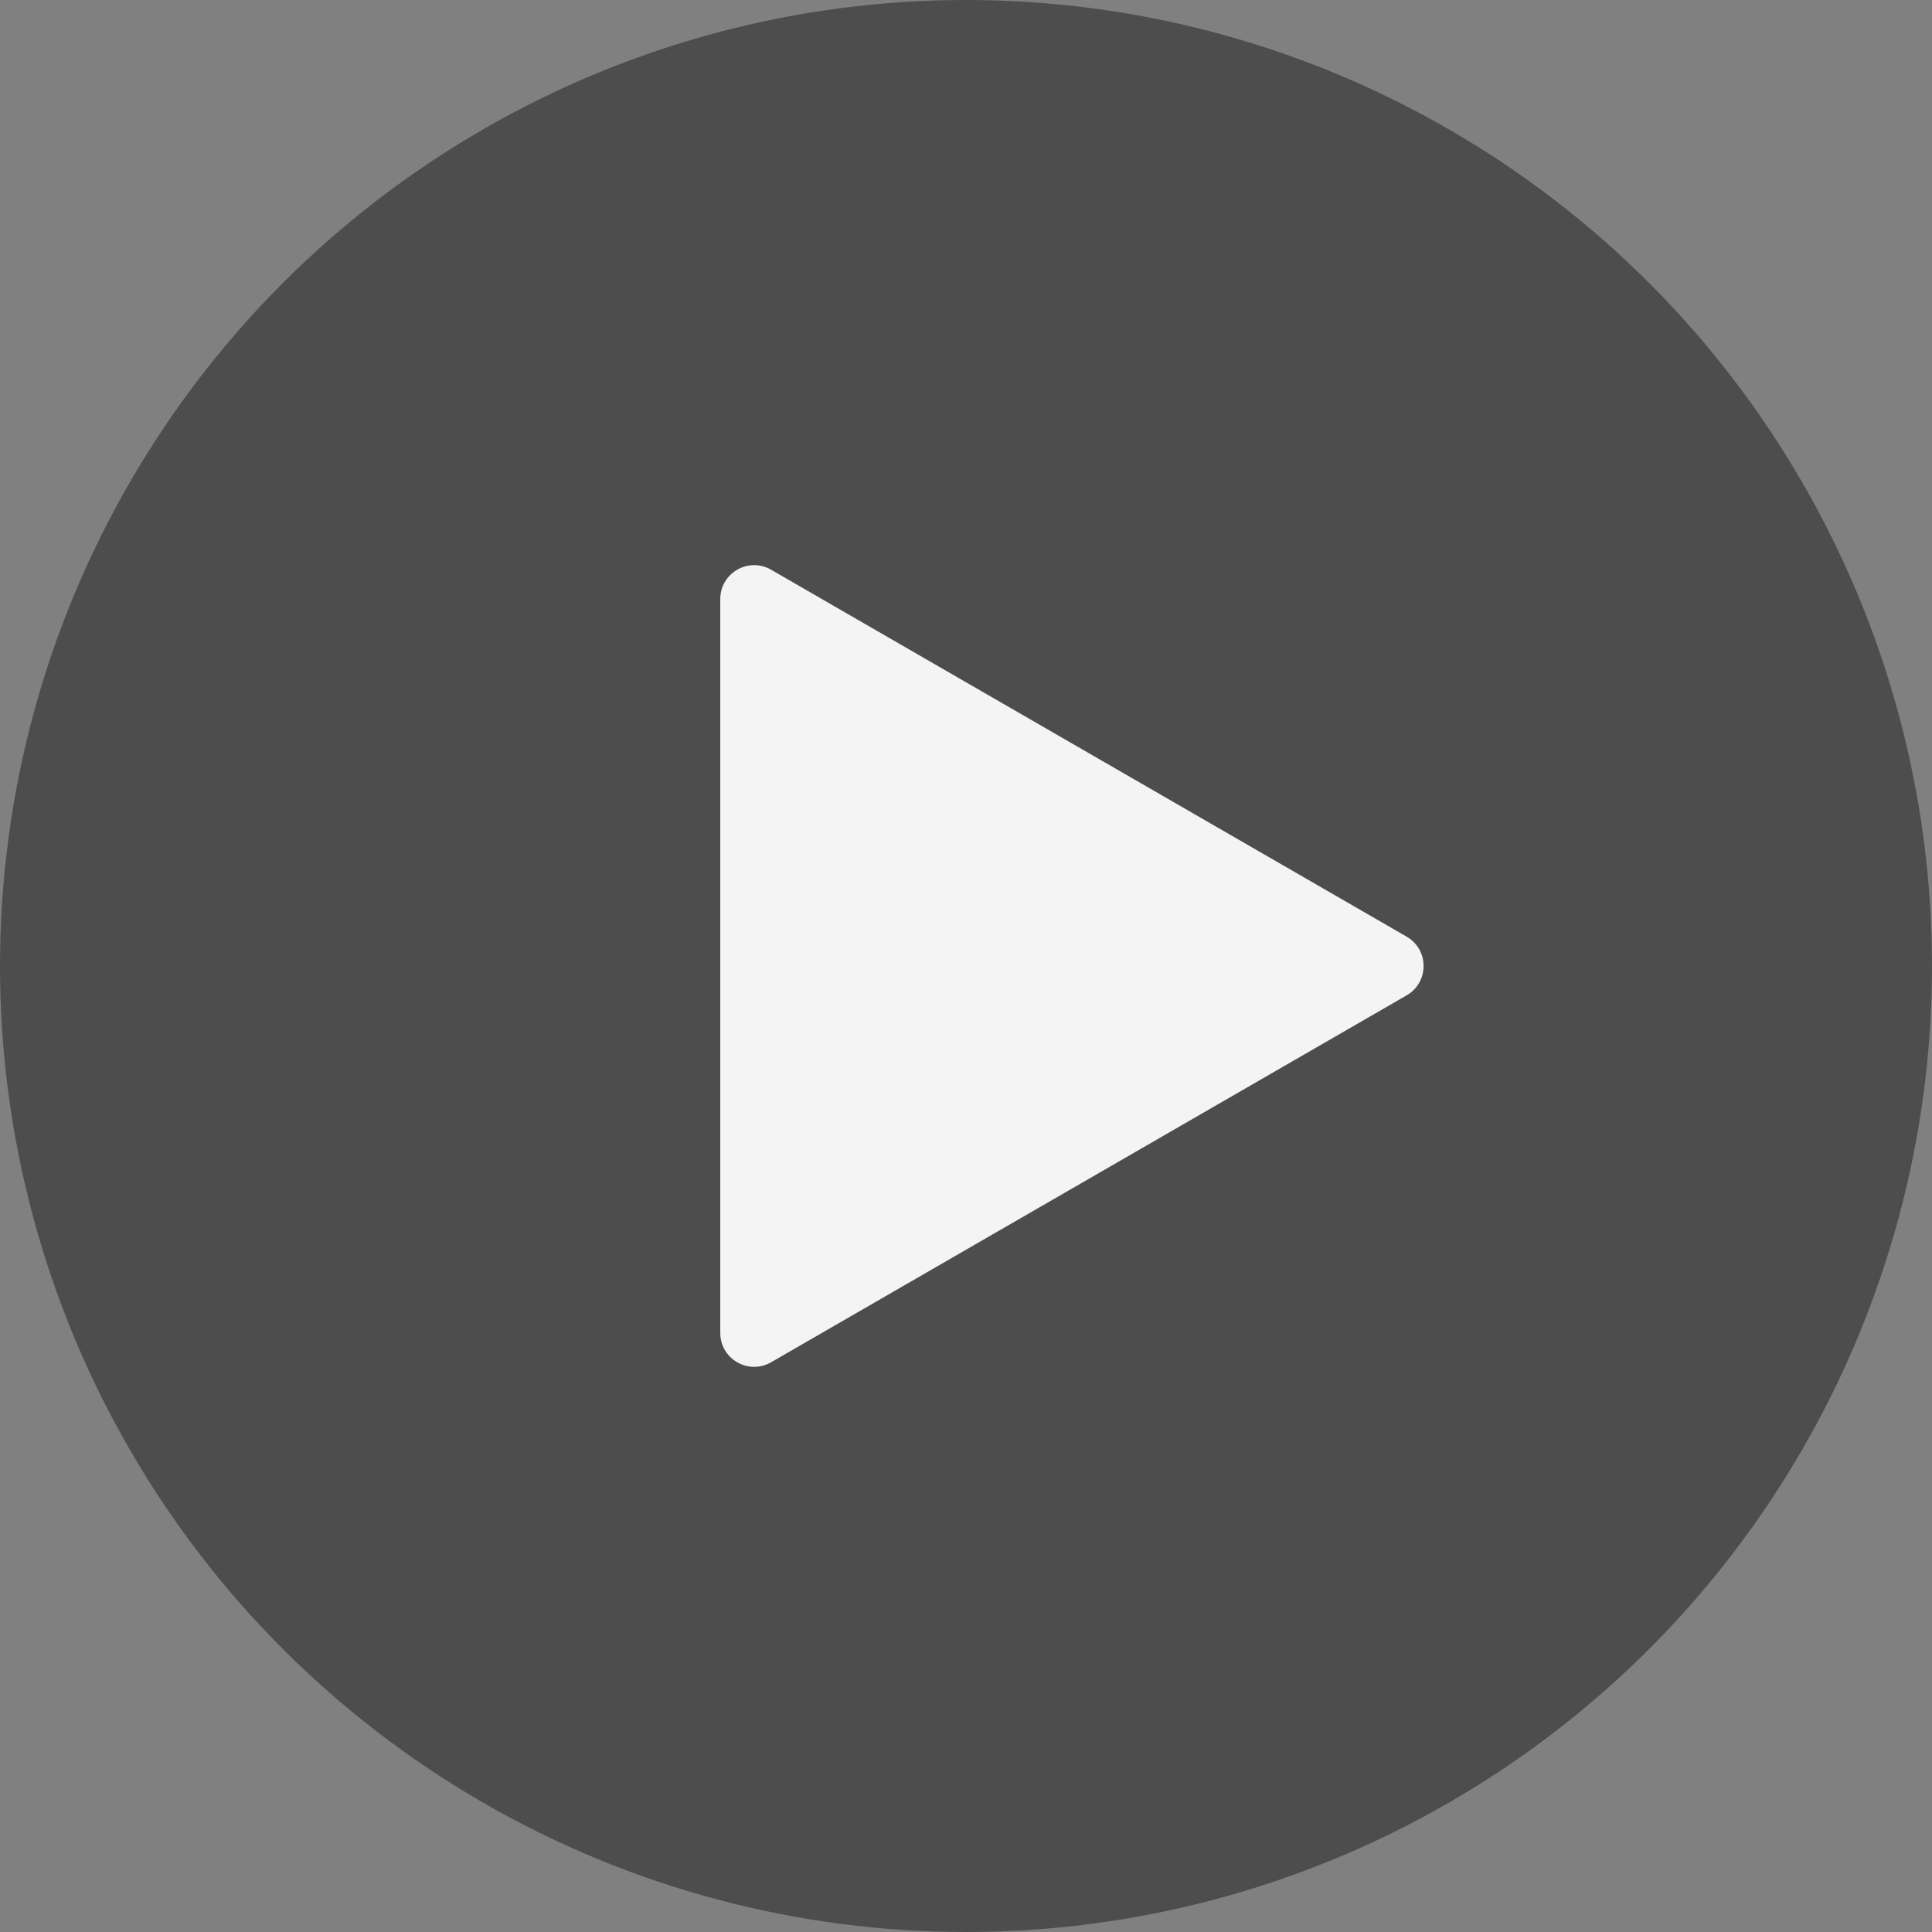
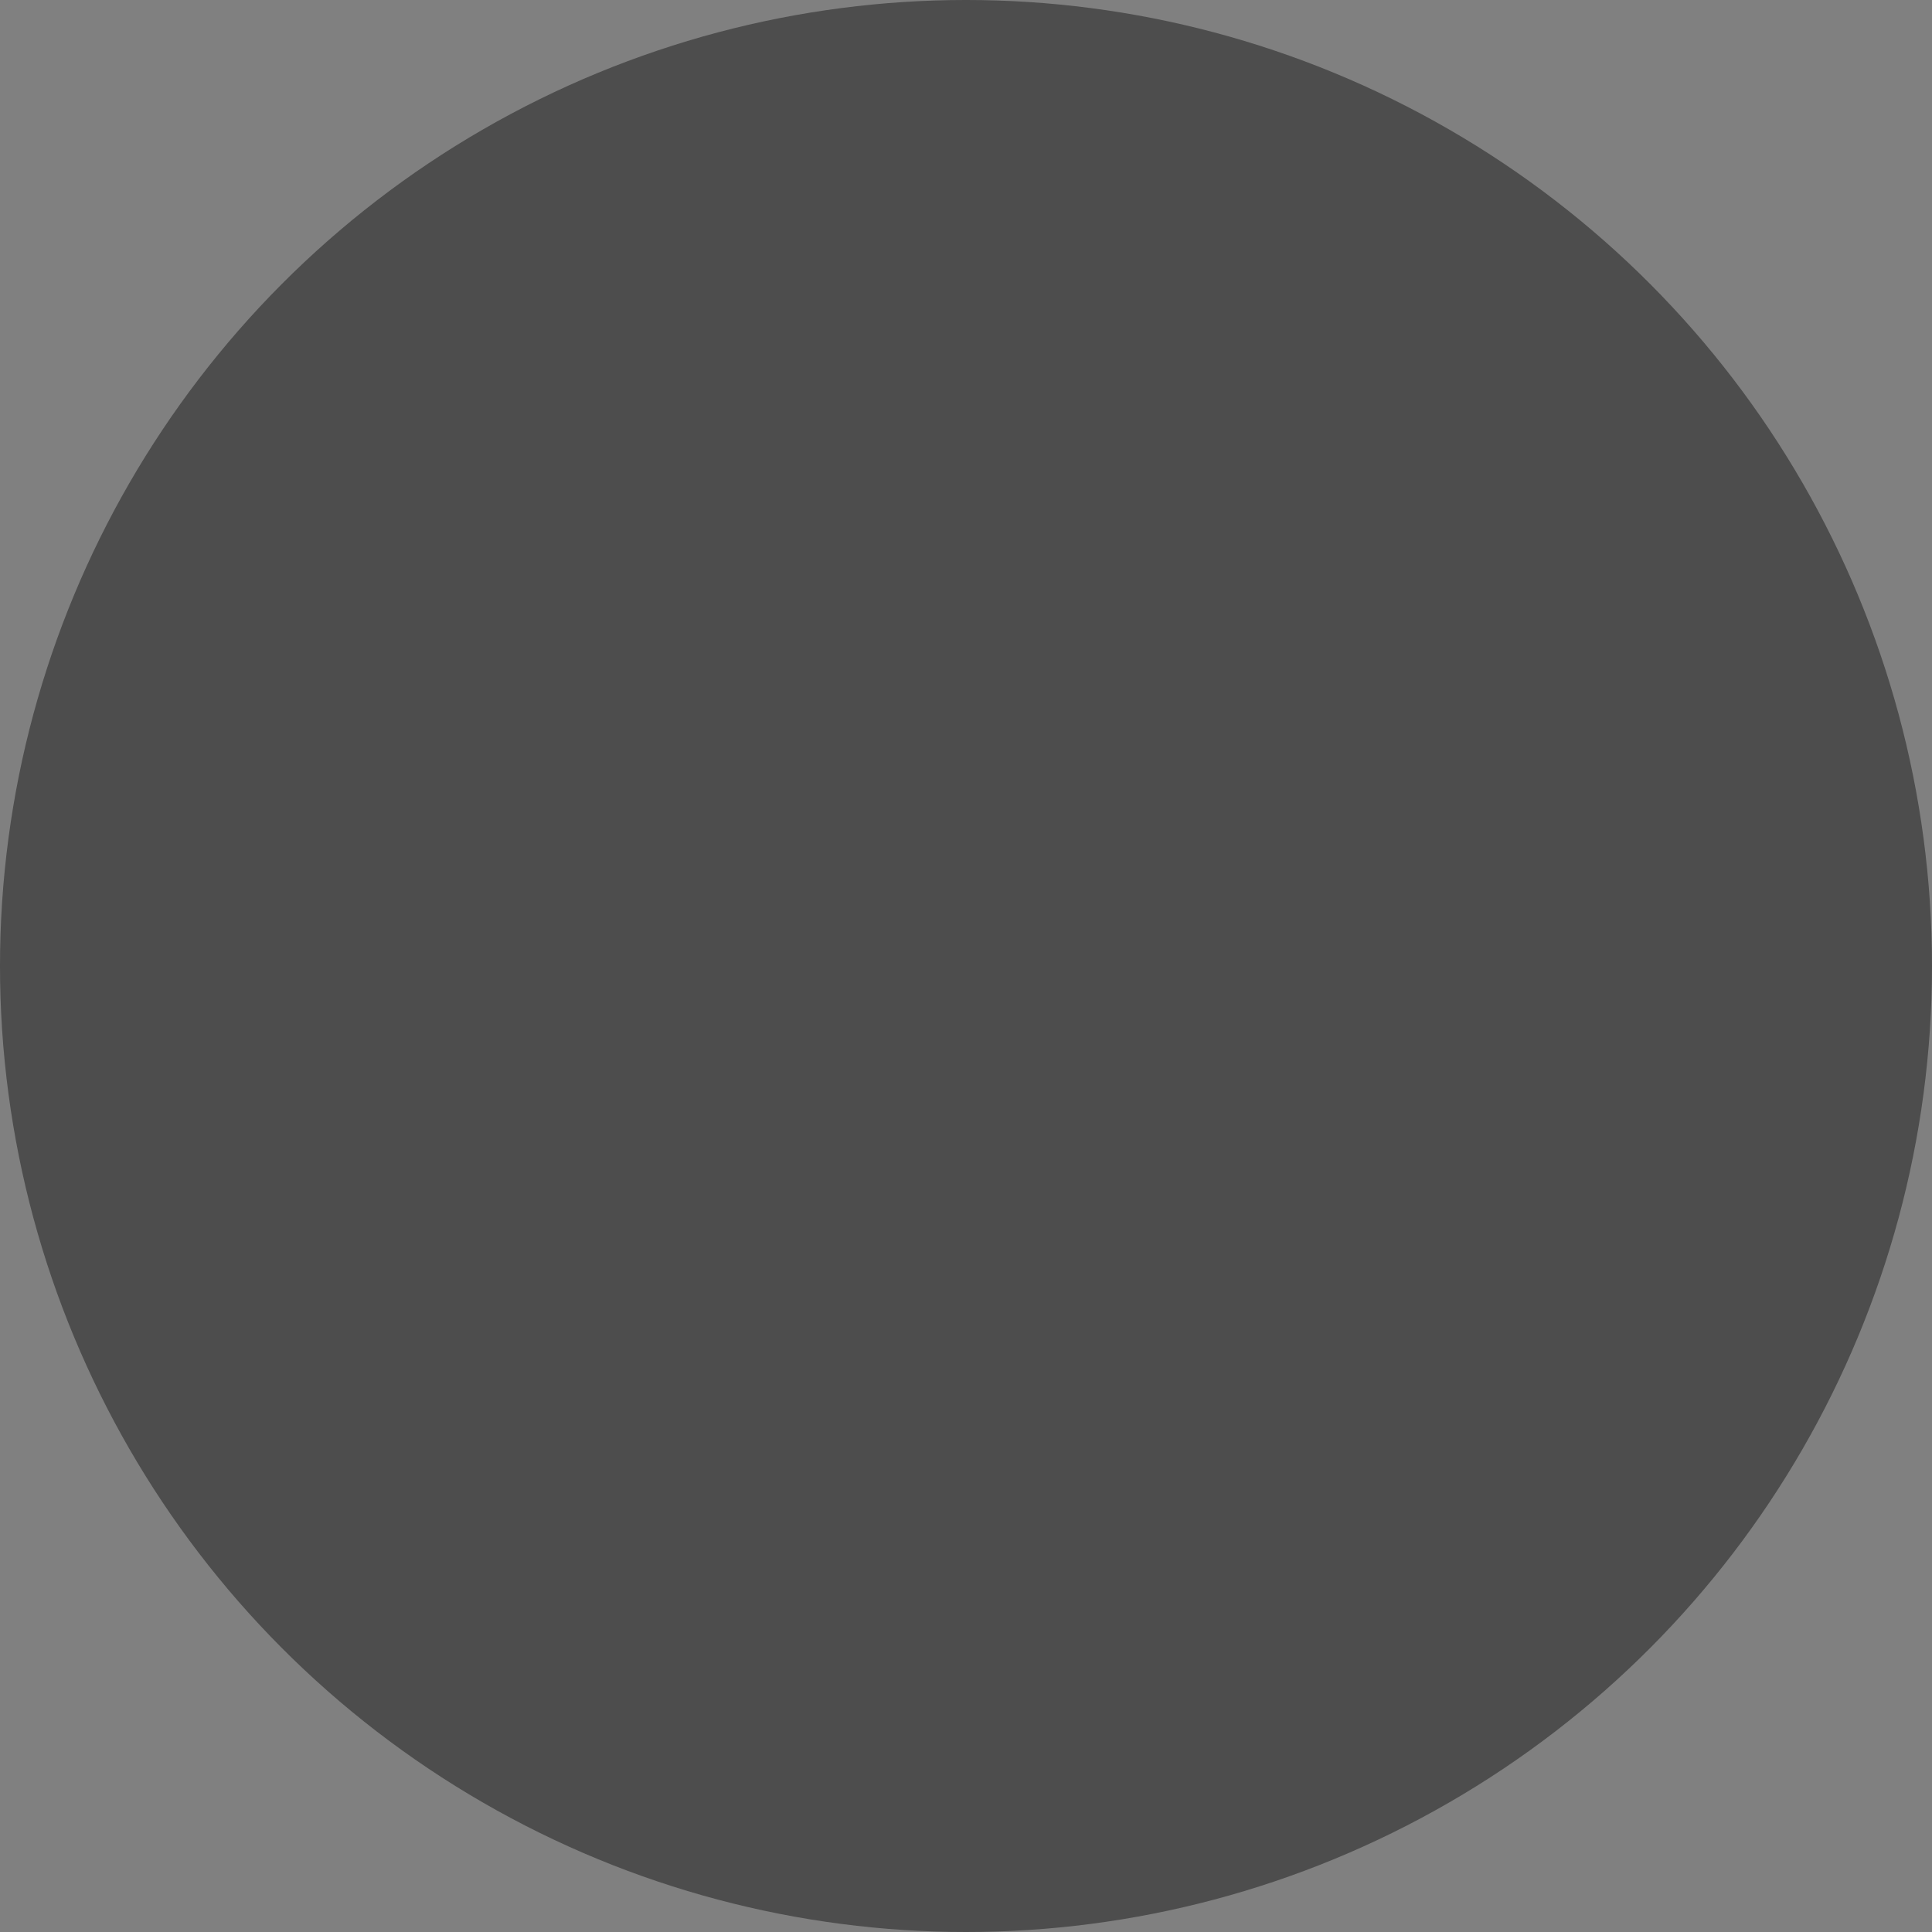
<svg xmlns="http://www.w3.org/2000/svg" width="57" height="57" viewBox="0 0 57 57" fill="none">
  <rect x="0" y="0" width="57" height="57" fill="#808080" stroke="none" />
  <circle cx="28.5" cy="28.5" r="28.5" fill="black" fill-opacity="0.4" />
-   <path d="M41.5 27.634C42.167 28.019 42.167 28.981 41.5 29.366L22.75 40.191C22.083 40.576 21.25 40.095 21.25 39.325L21.25 17.675C21.25 16.905 22.083 16.424 22.75 16.809L41.5 27.634Z" fill="#F4F4F4" />
</svg>